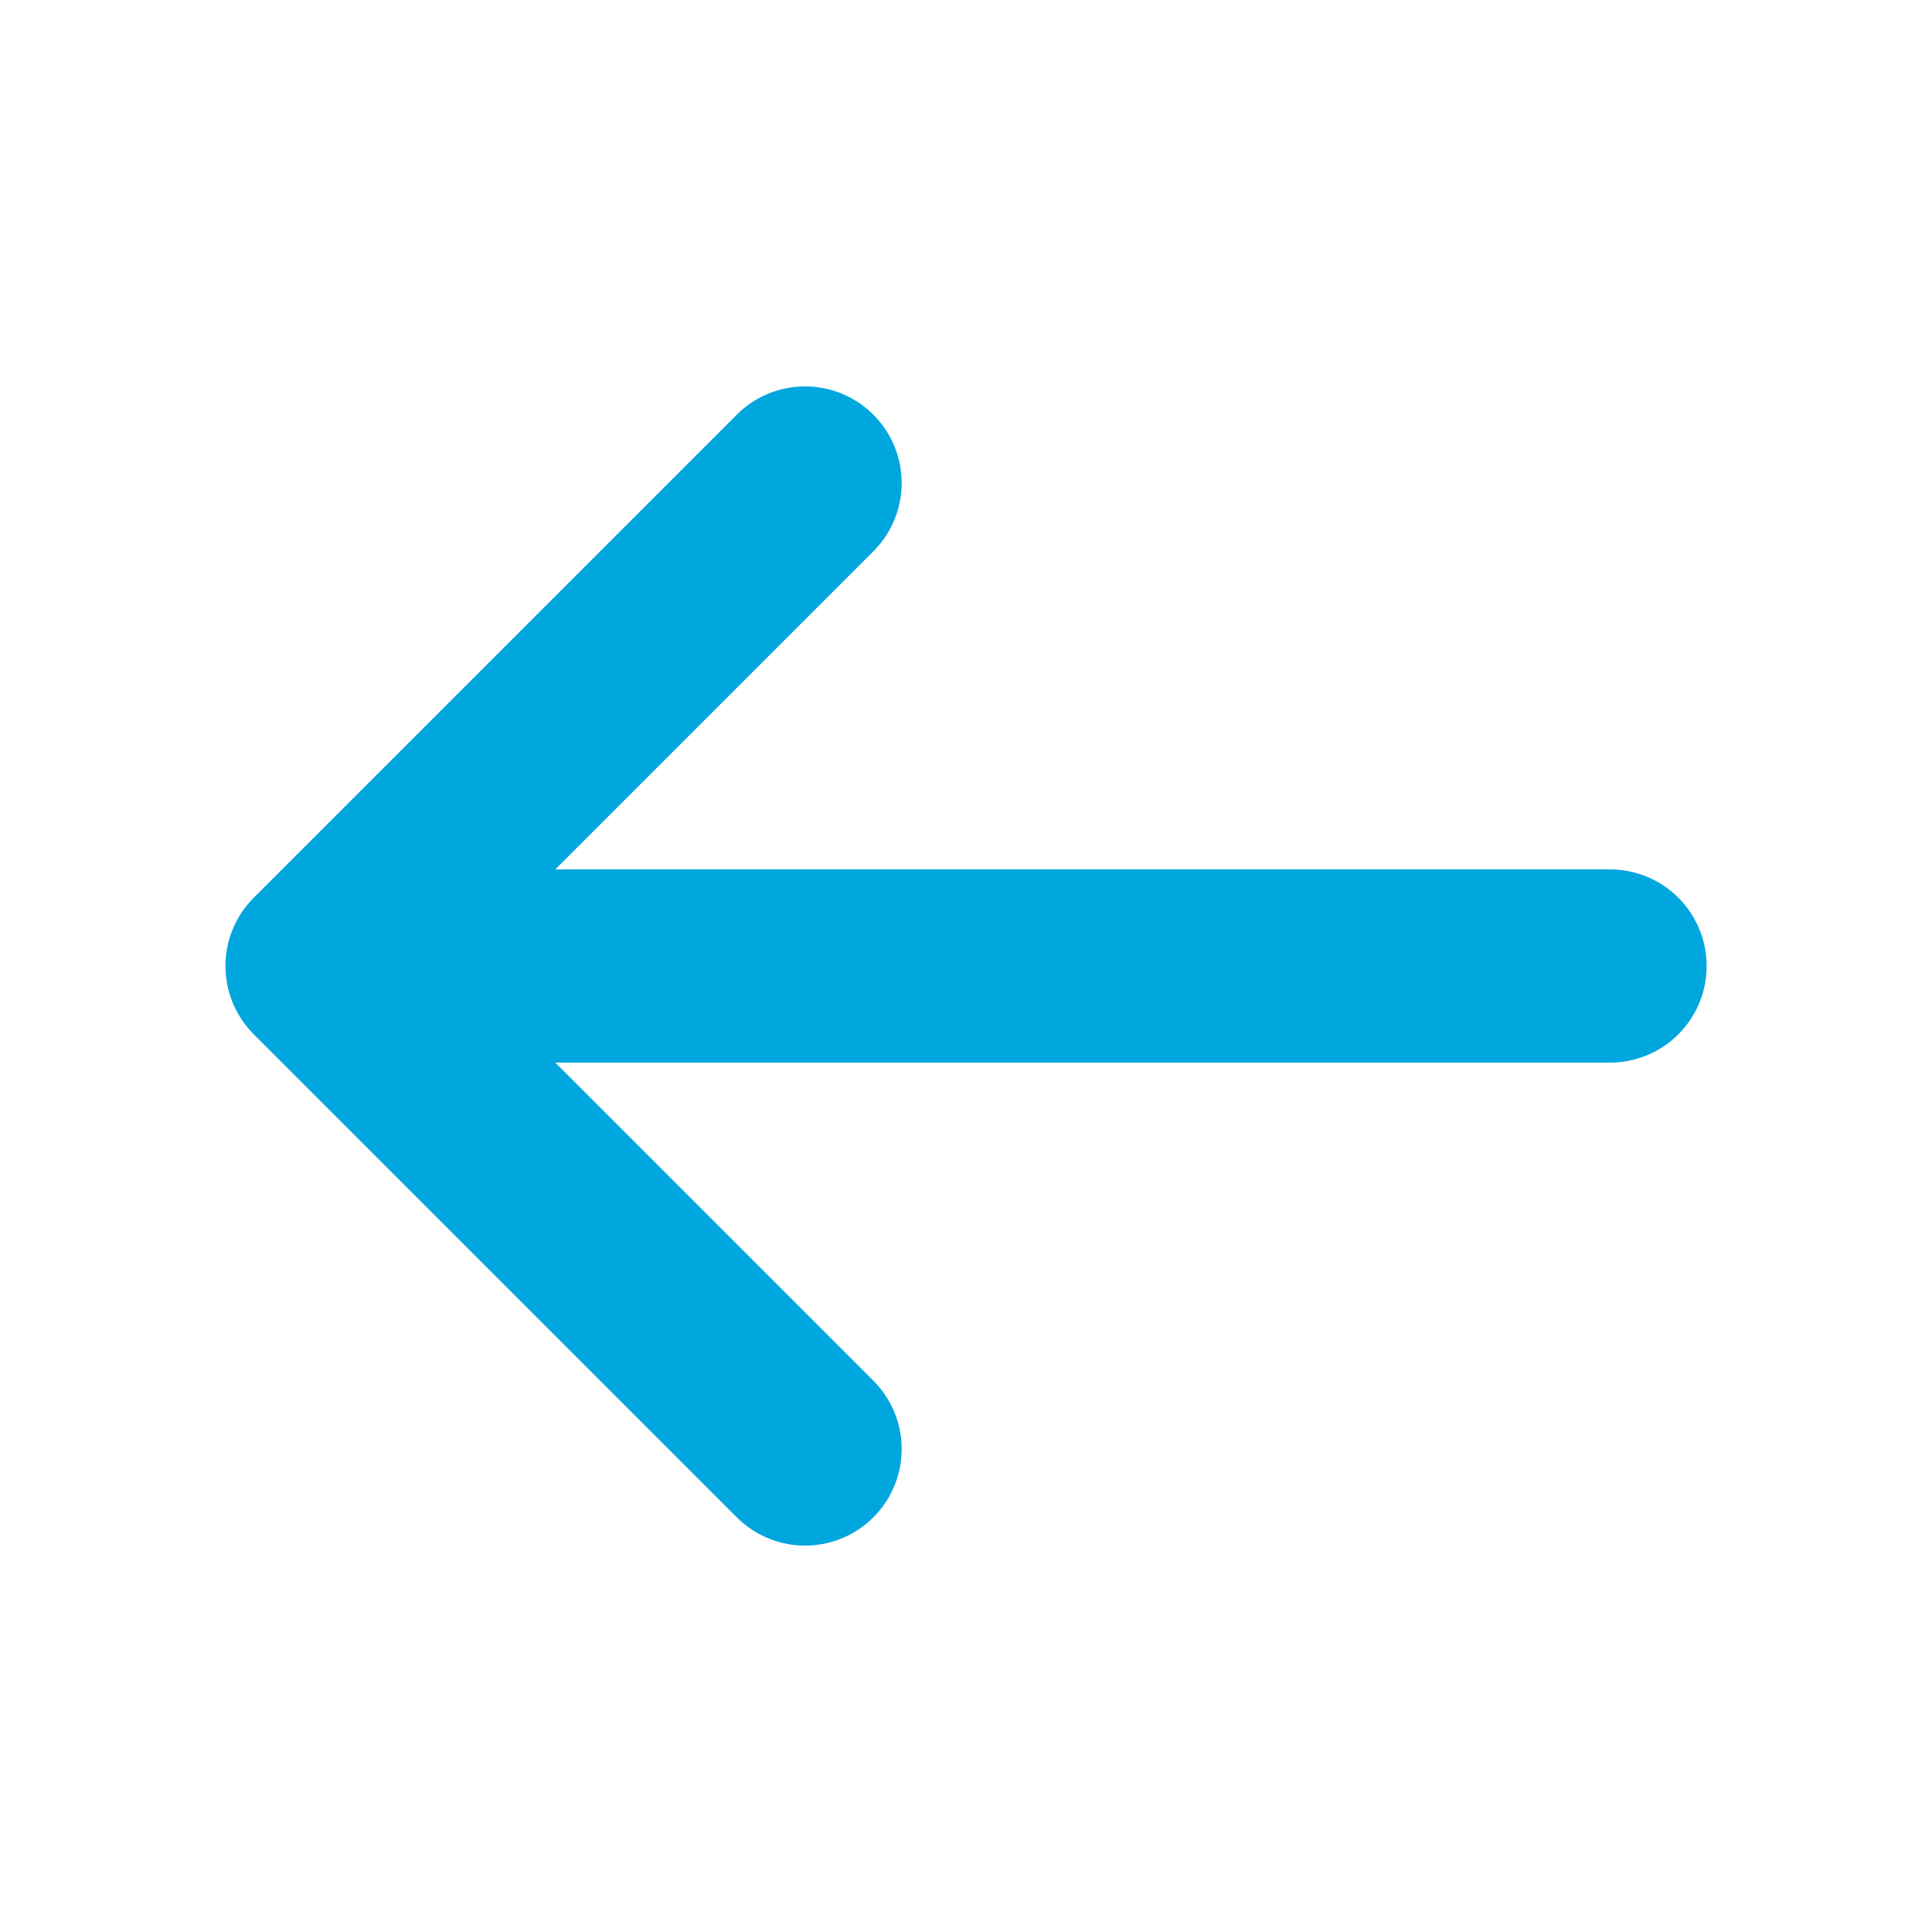
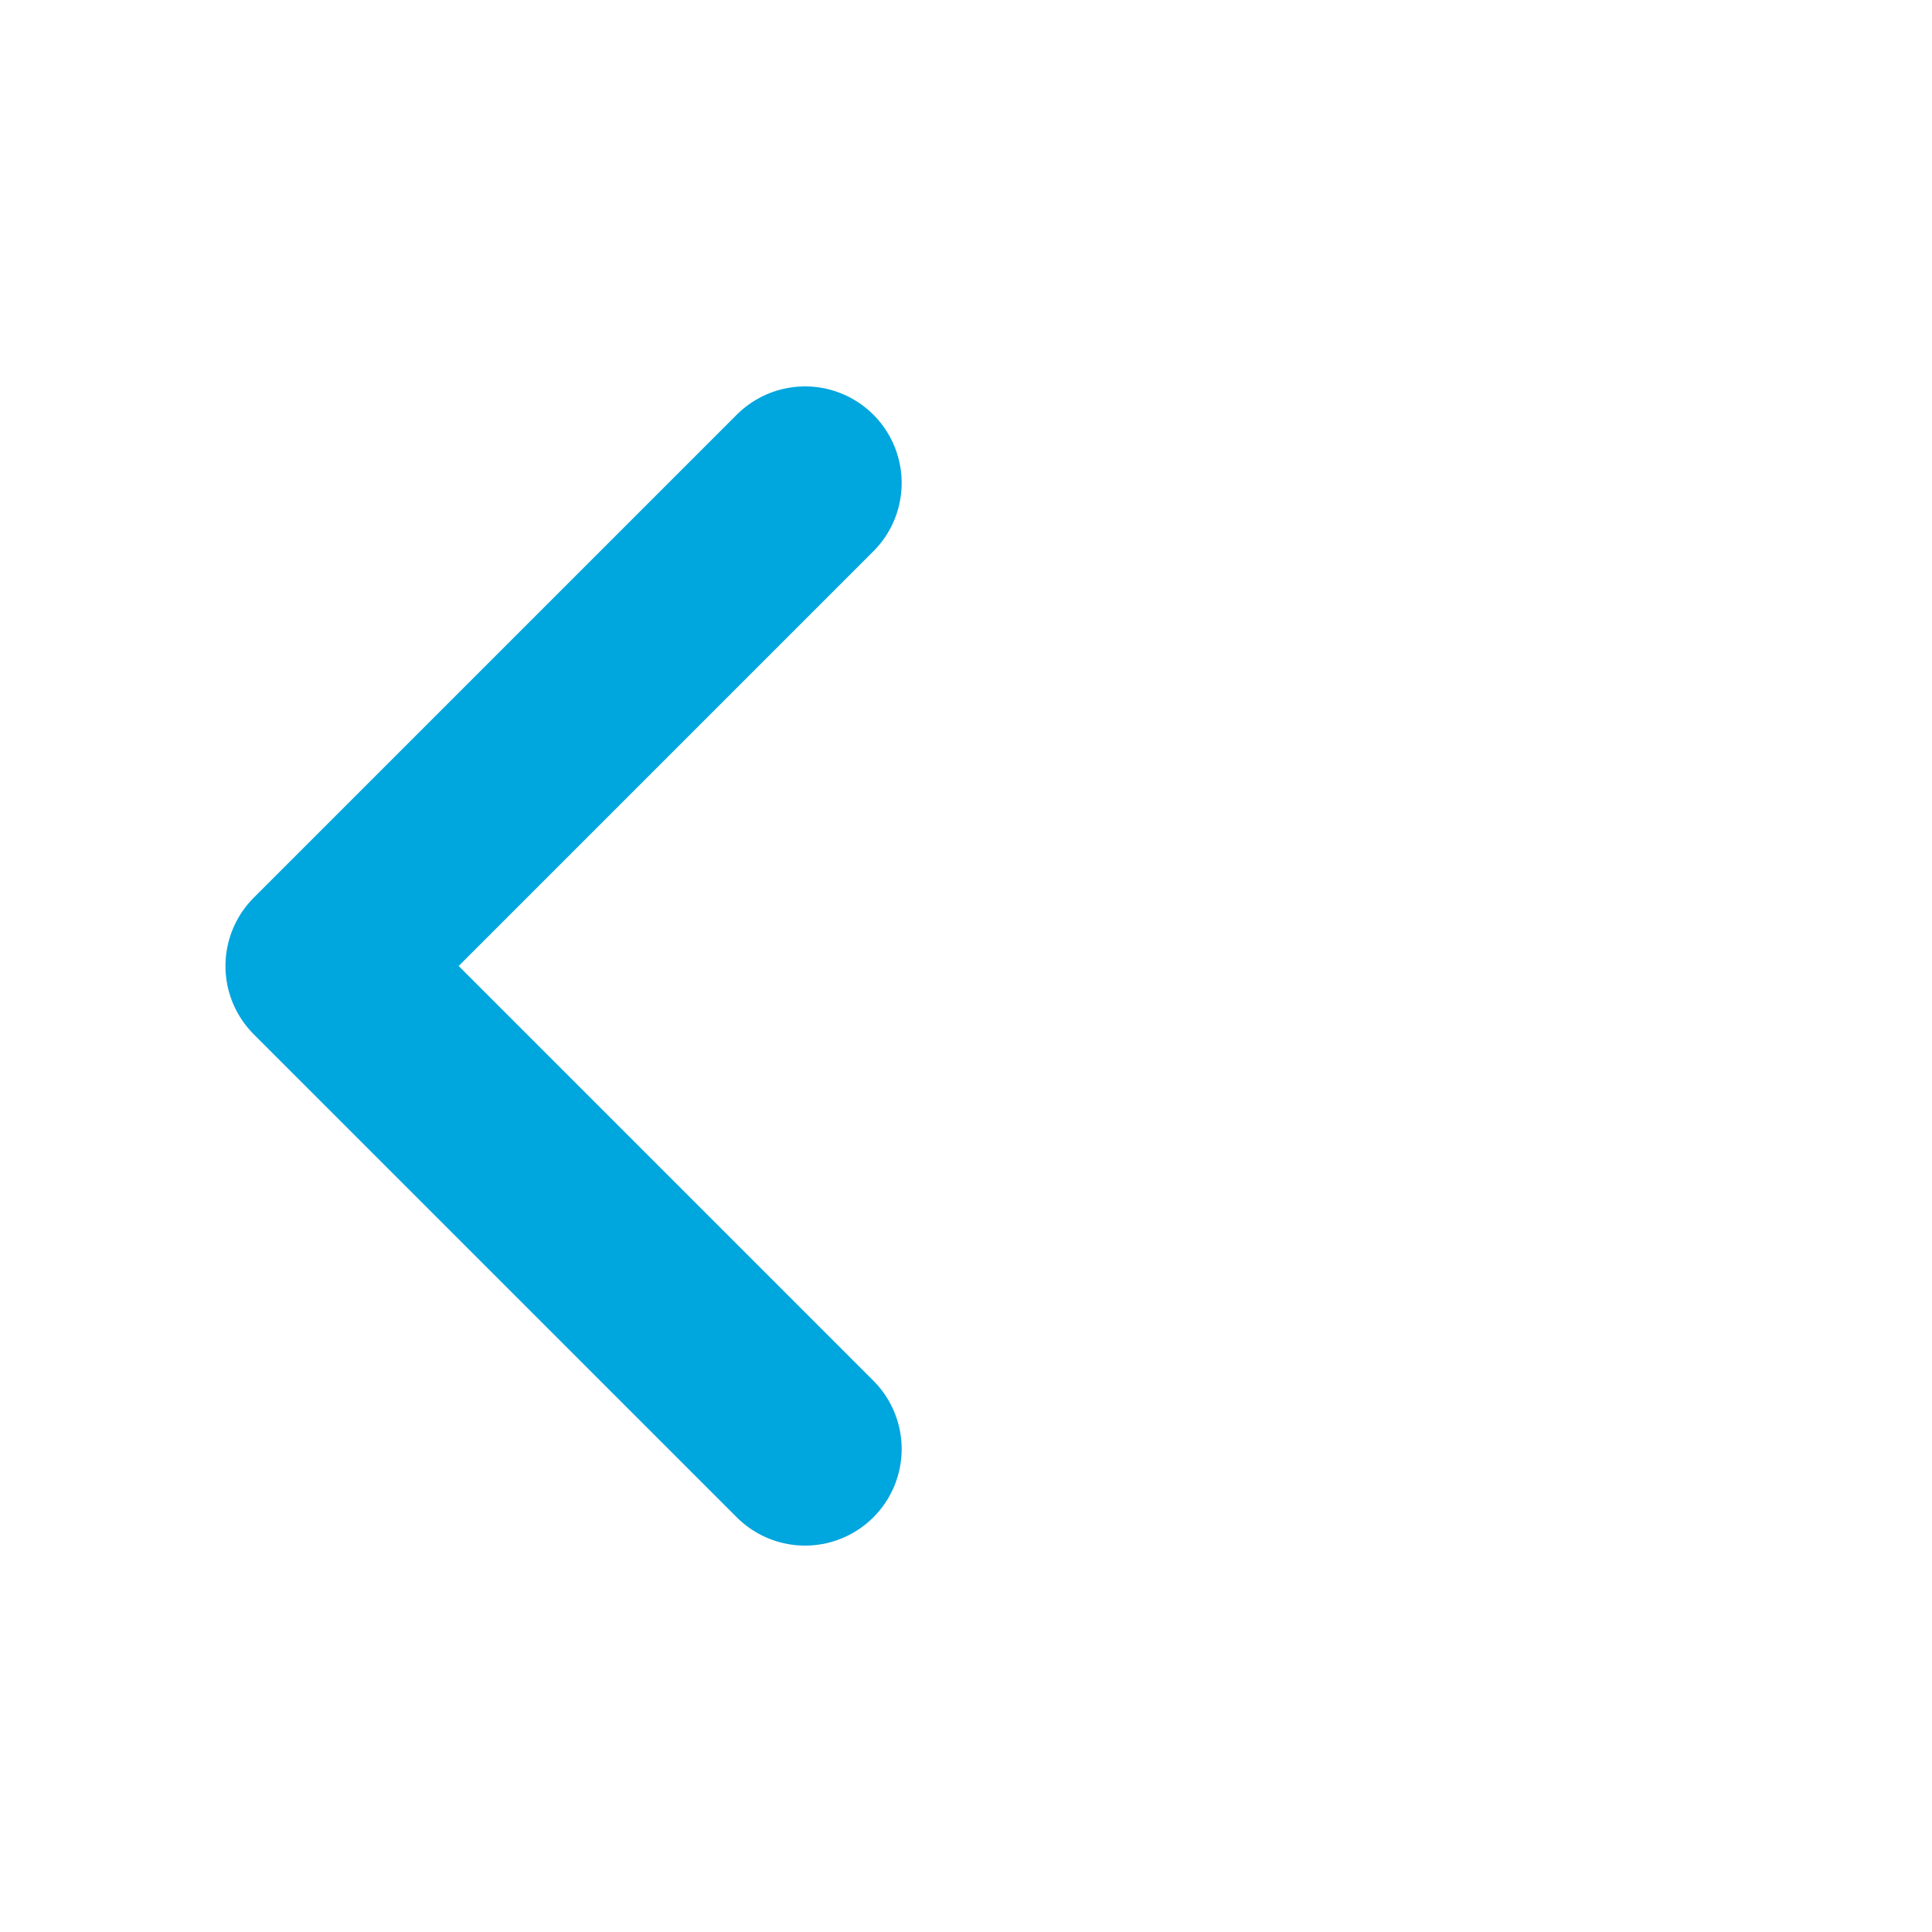
<svg xmlns="http://www.w3.org/2000/svg" width="20" height="20" viewBox="0 0 20 20" fill="none">
  <g id="arrow-narrow-left">
-     <path id="Icon" d="M16.667 10H3.334M3.334 10L8.334 15M3.334 10L8.334 5" stroke="#00A6DE" stroke-width="2" stroke-linecap="round" stroke-linejoin="round" />
+     <path id="Icon" d="M16.667 10M3.334 10L8.334 15M3.334 10L8.334 5" stroke="#00A6DE" stroke-width="2" stroke-linecap="round" stroke-linejoin="round" />
  </g>
</svg>